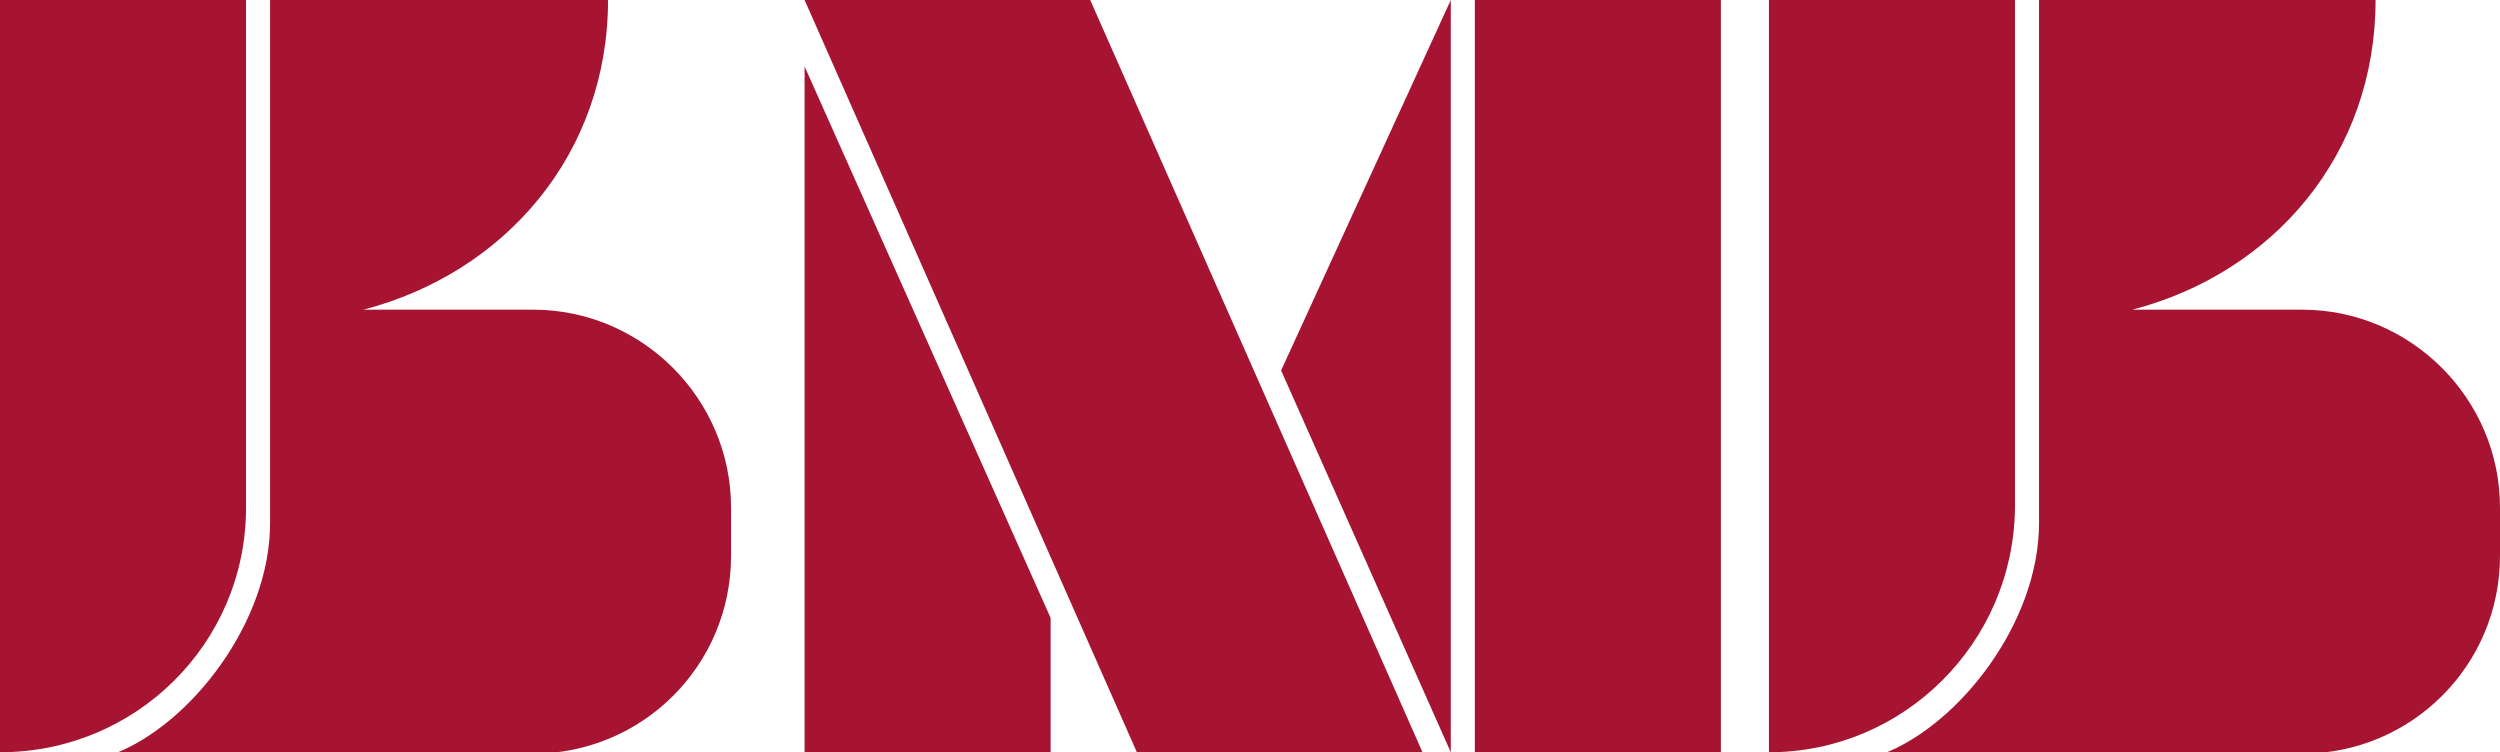
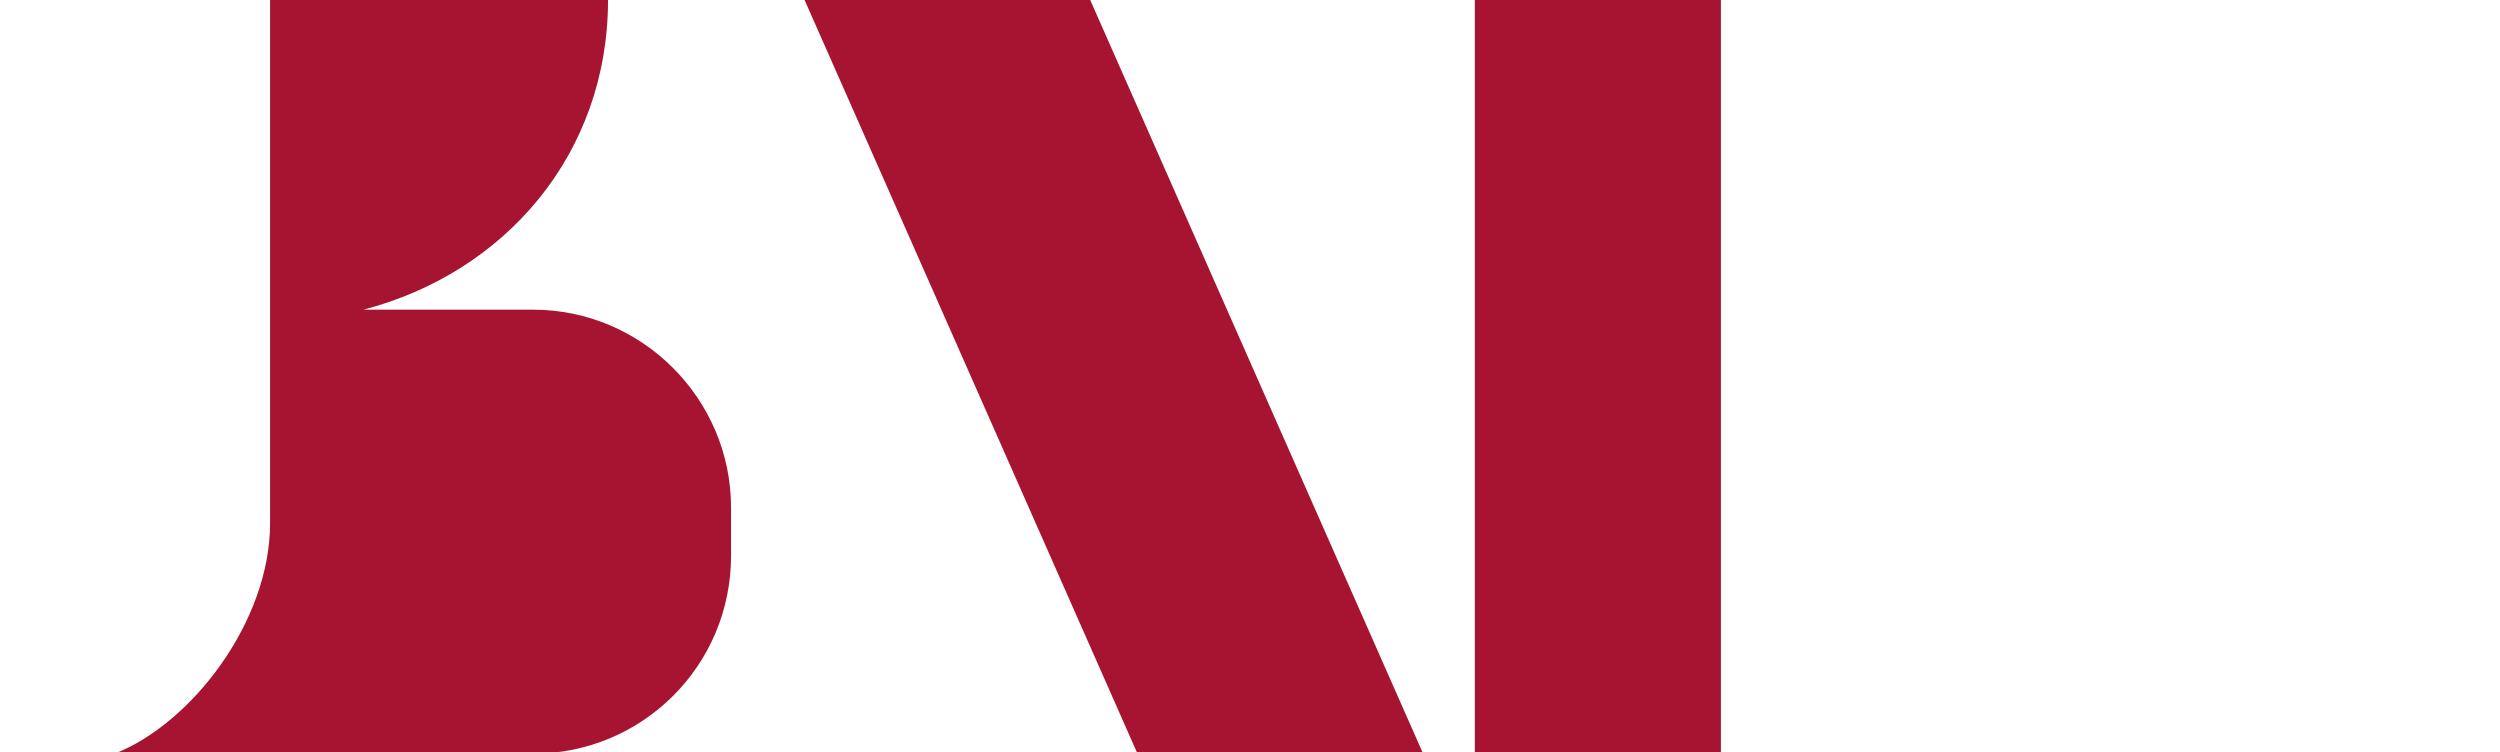
<svg xmlns="http://www.w3.org/2000/svg" version="1.1" id="Groupe_21" x="0px" y="0px" width="176.8px" height="53.2px" viewBox="0 0 176.8 53.2" style="enable-background:new 0 0 176.8 53.2;" xml:space="preserve">
  <style type="text/css">
	.st0{fill:#A61431;}
</style>
  <g>
    <g id="Groupe_20">
-       <path id="Tracé_110" class="st0" d="M0,53.2L0,53.2V0h17.4v35.9C17.4,45.5,9.6,53.2,0,53.2C0,53.2,0,53.2,0,53.2" />
      <rect id="Rectangle_41" x="104.3" y="0" class="st0" width="17.4" height="53.2" />
-       <path id="Tracé_111" class="st0" d="M102.6,53.2l-12-27l12-26.2V53.2z" />
      <path id="Tracé_112" class="st0" d="M100.6,53.2H80.4L56.9,0h20.2L100.6,53.2z" />
-       <path id="Tracé_113" class="st0" d="M74.3,53.2H56.9V4.7l17.4,39L74.3,53.2z" />
      <path id="Tracé_114" class="st0" d="M37.7,21.9h-12C35.7,19.3,43,10.9,43,0H19.1v35.3l0,0V37c0,7-5.6,14.2-11,16.3h29.6    c7.7,0,14-6.2,14-14c0,0,0,0,0,0v-3.4C51.7,28.2,45.4,21.9,37.7,21.9L37.7,21.9" />
-       <path id="Tracé_115" class="st0" d="M125.1,53.2L125.1,53.2V0h17.4v35.9C142.4,45.5,134.6,53.2,125.1,53.2L125.1,53.2" />
-       <path id="Tracé_116" class="st0" d="M162.8,21.9h-12C160.8,19.3,168,10.9,168,0h-23.8v35.3l0,0V37c0,7-5.6,14.2-11,16.3h29.6    c7.7,0,14-6.2,14-14c0,0,0,0,0,0v-3.4C176.8,28.2,170.5,21.9,162.8,21.9L162.8,21.9" />
    </g>
  </g>
</svg>